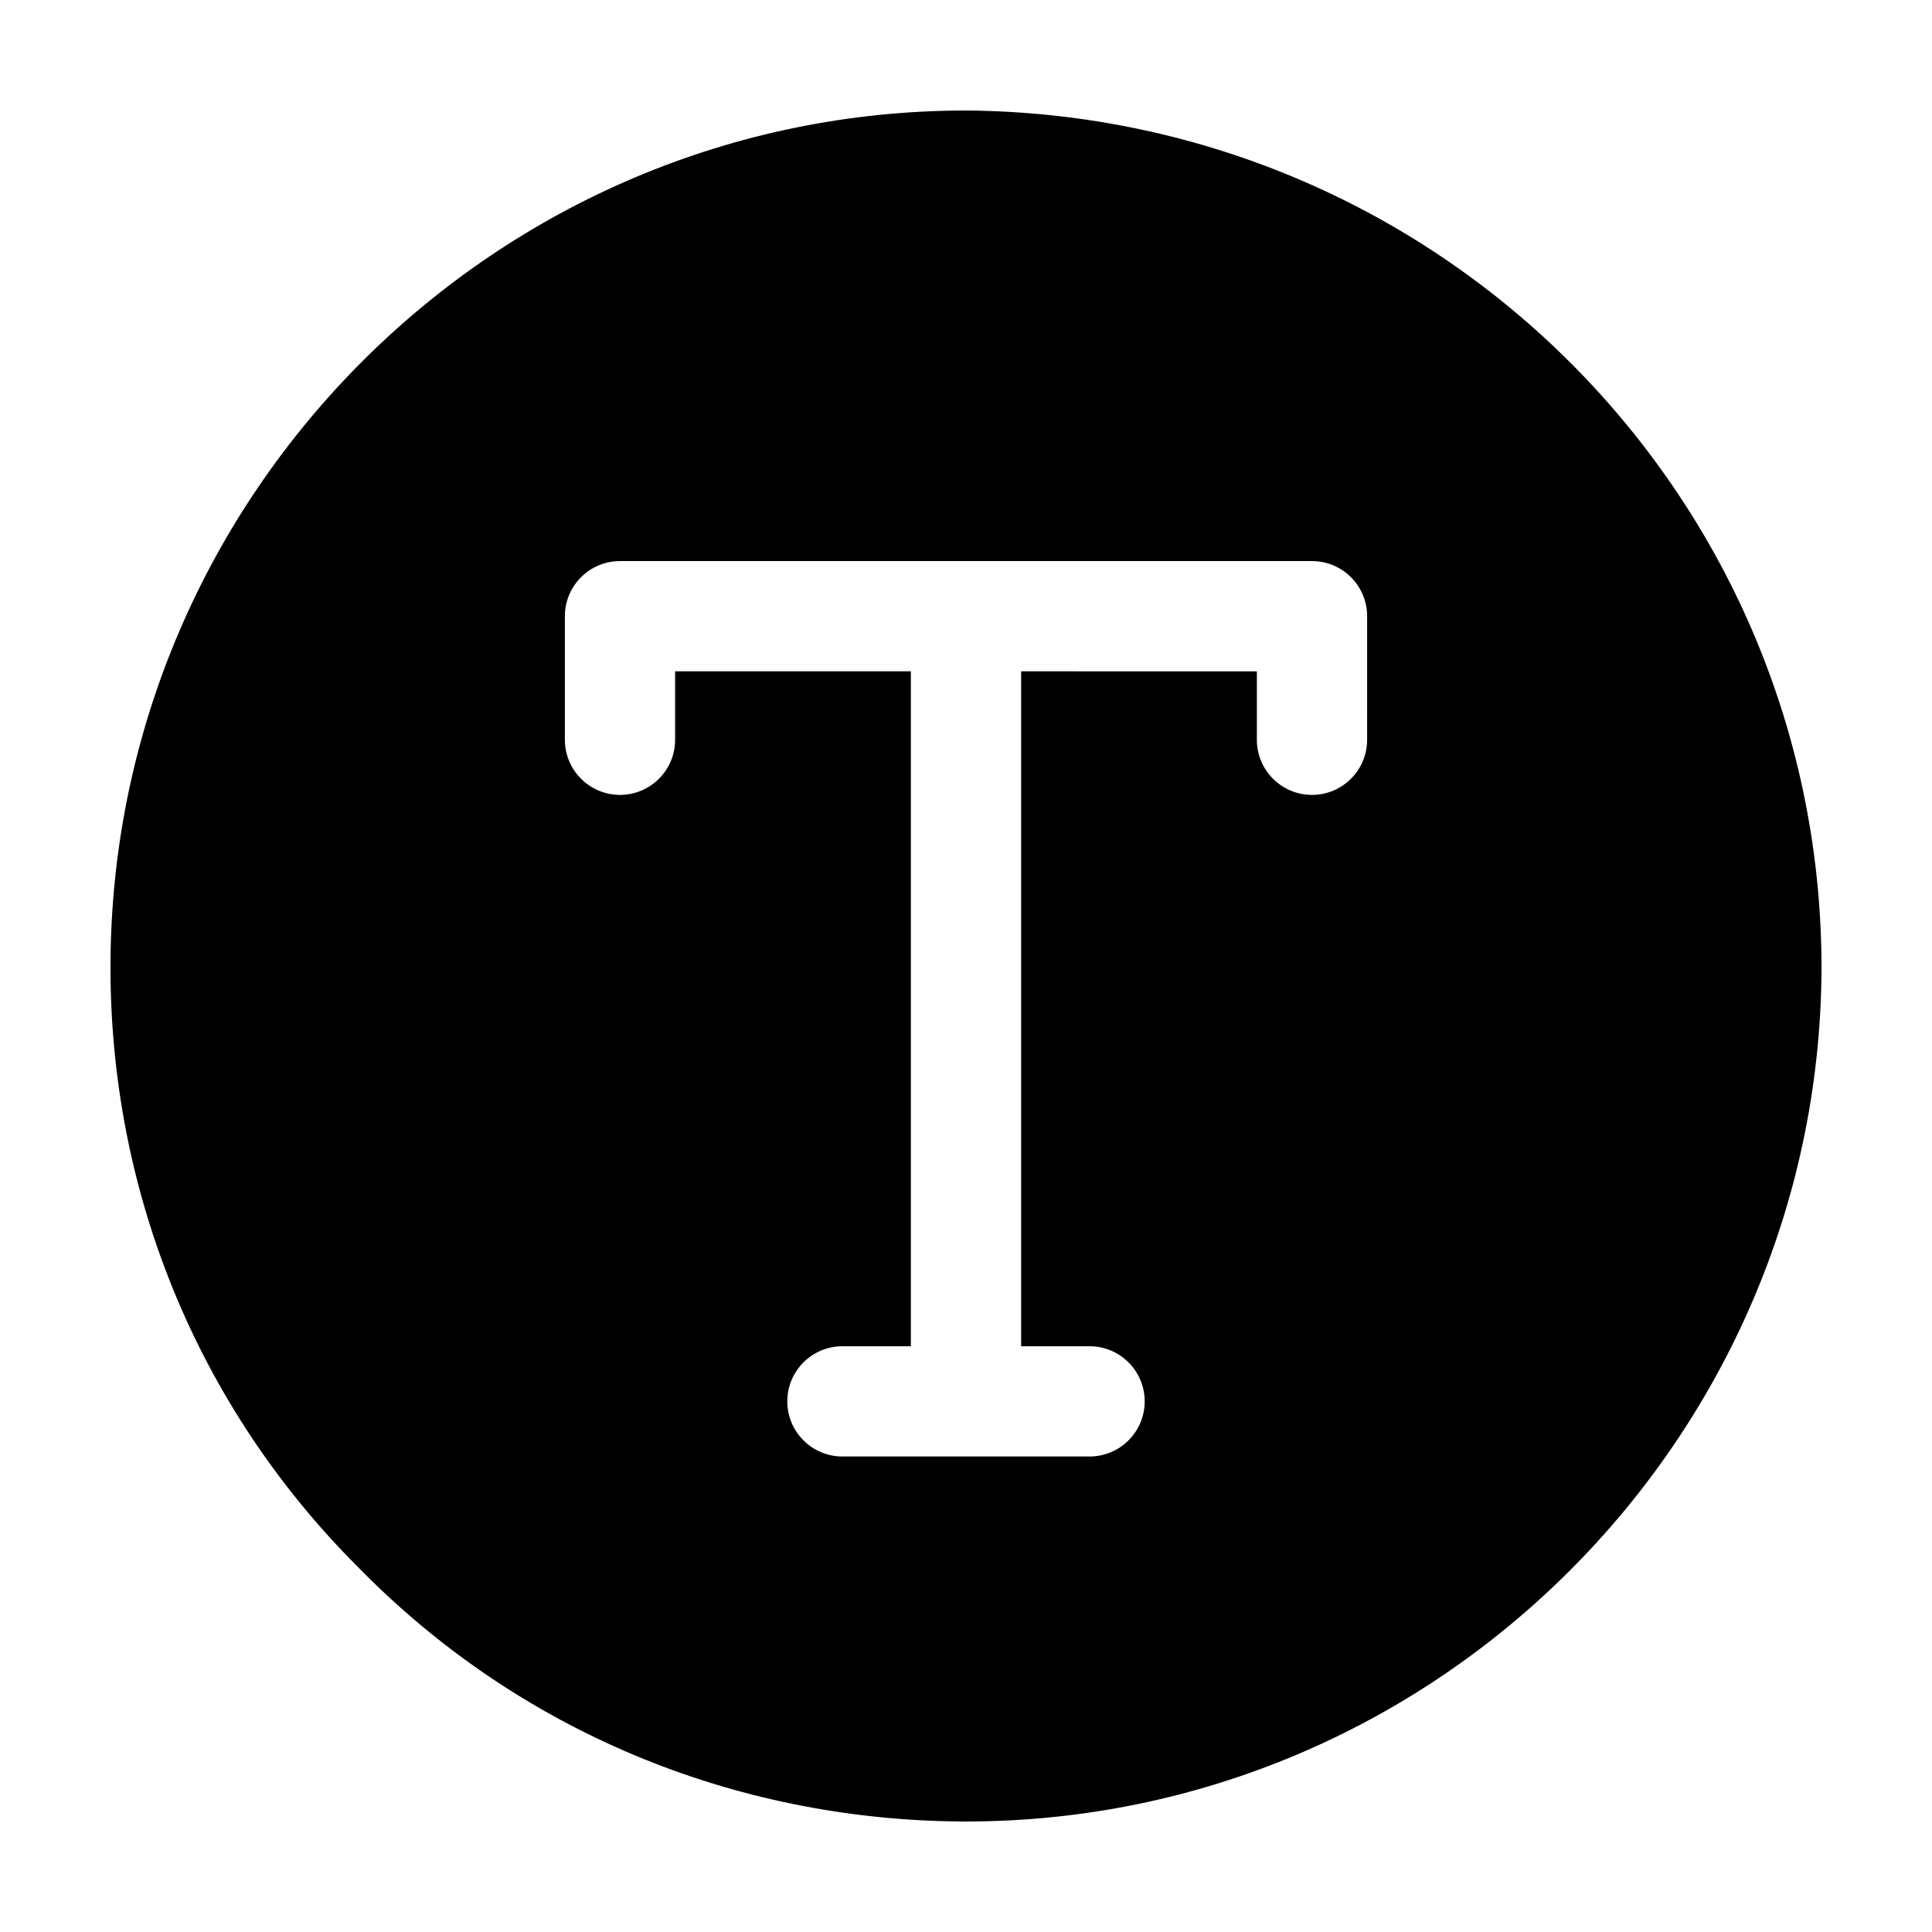
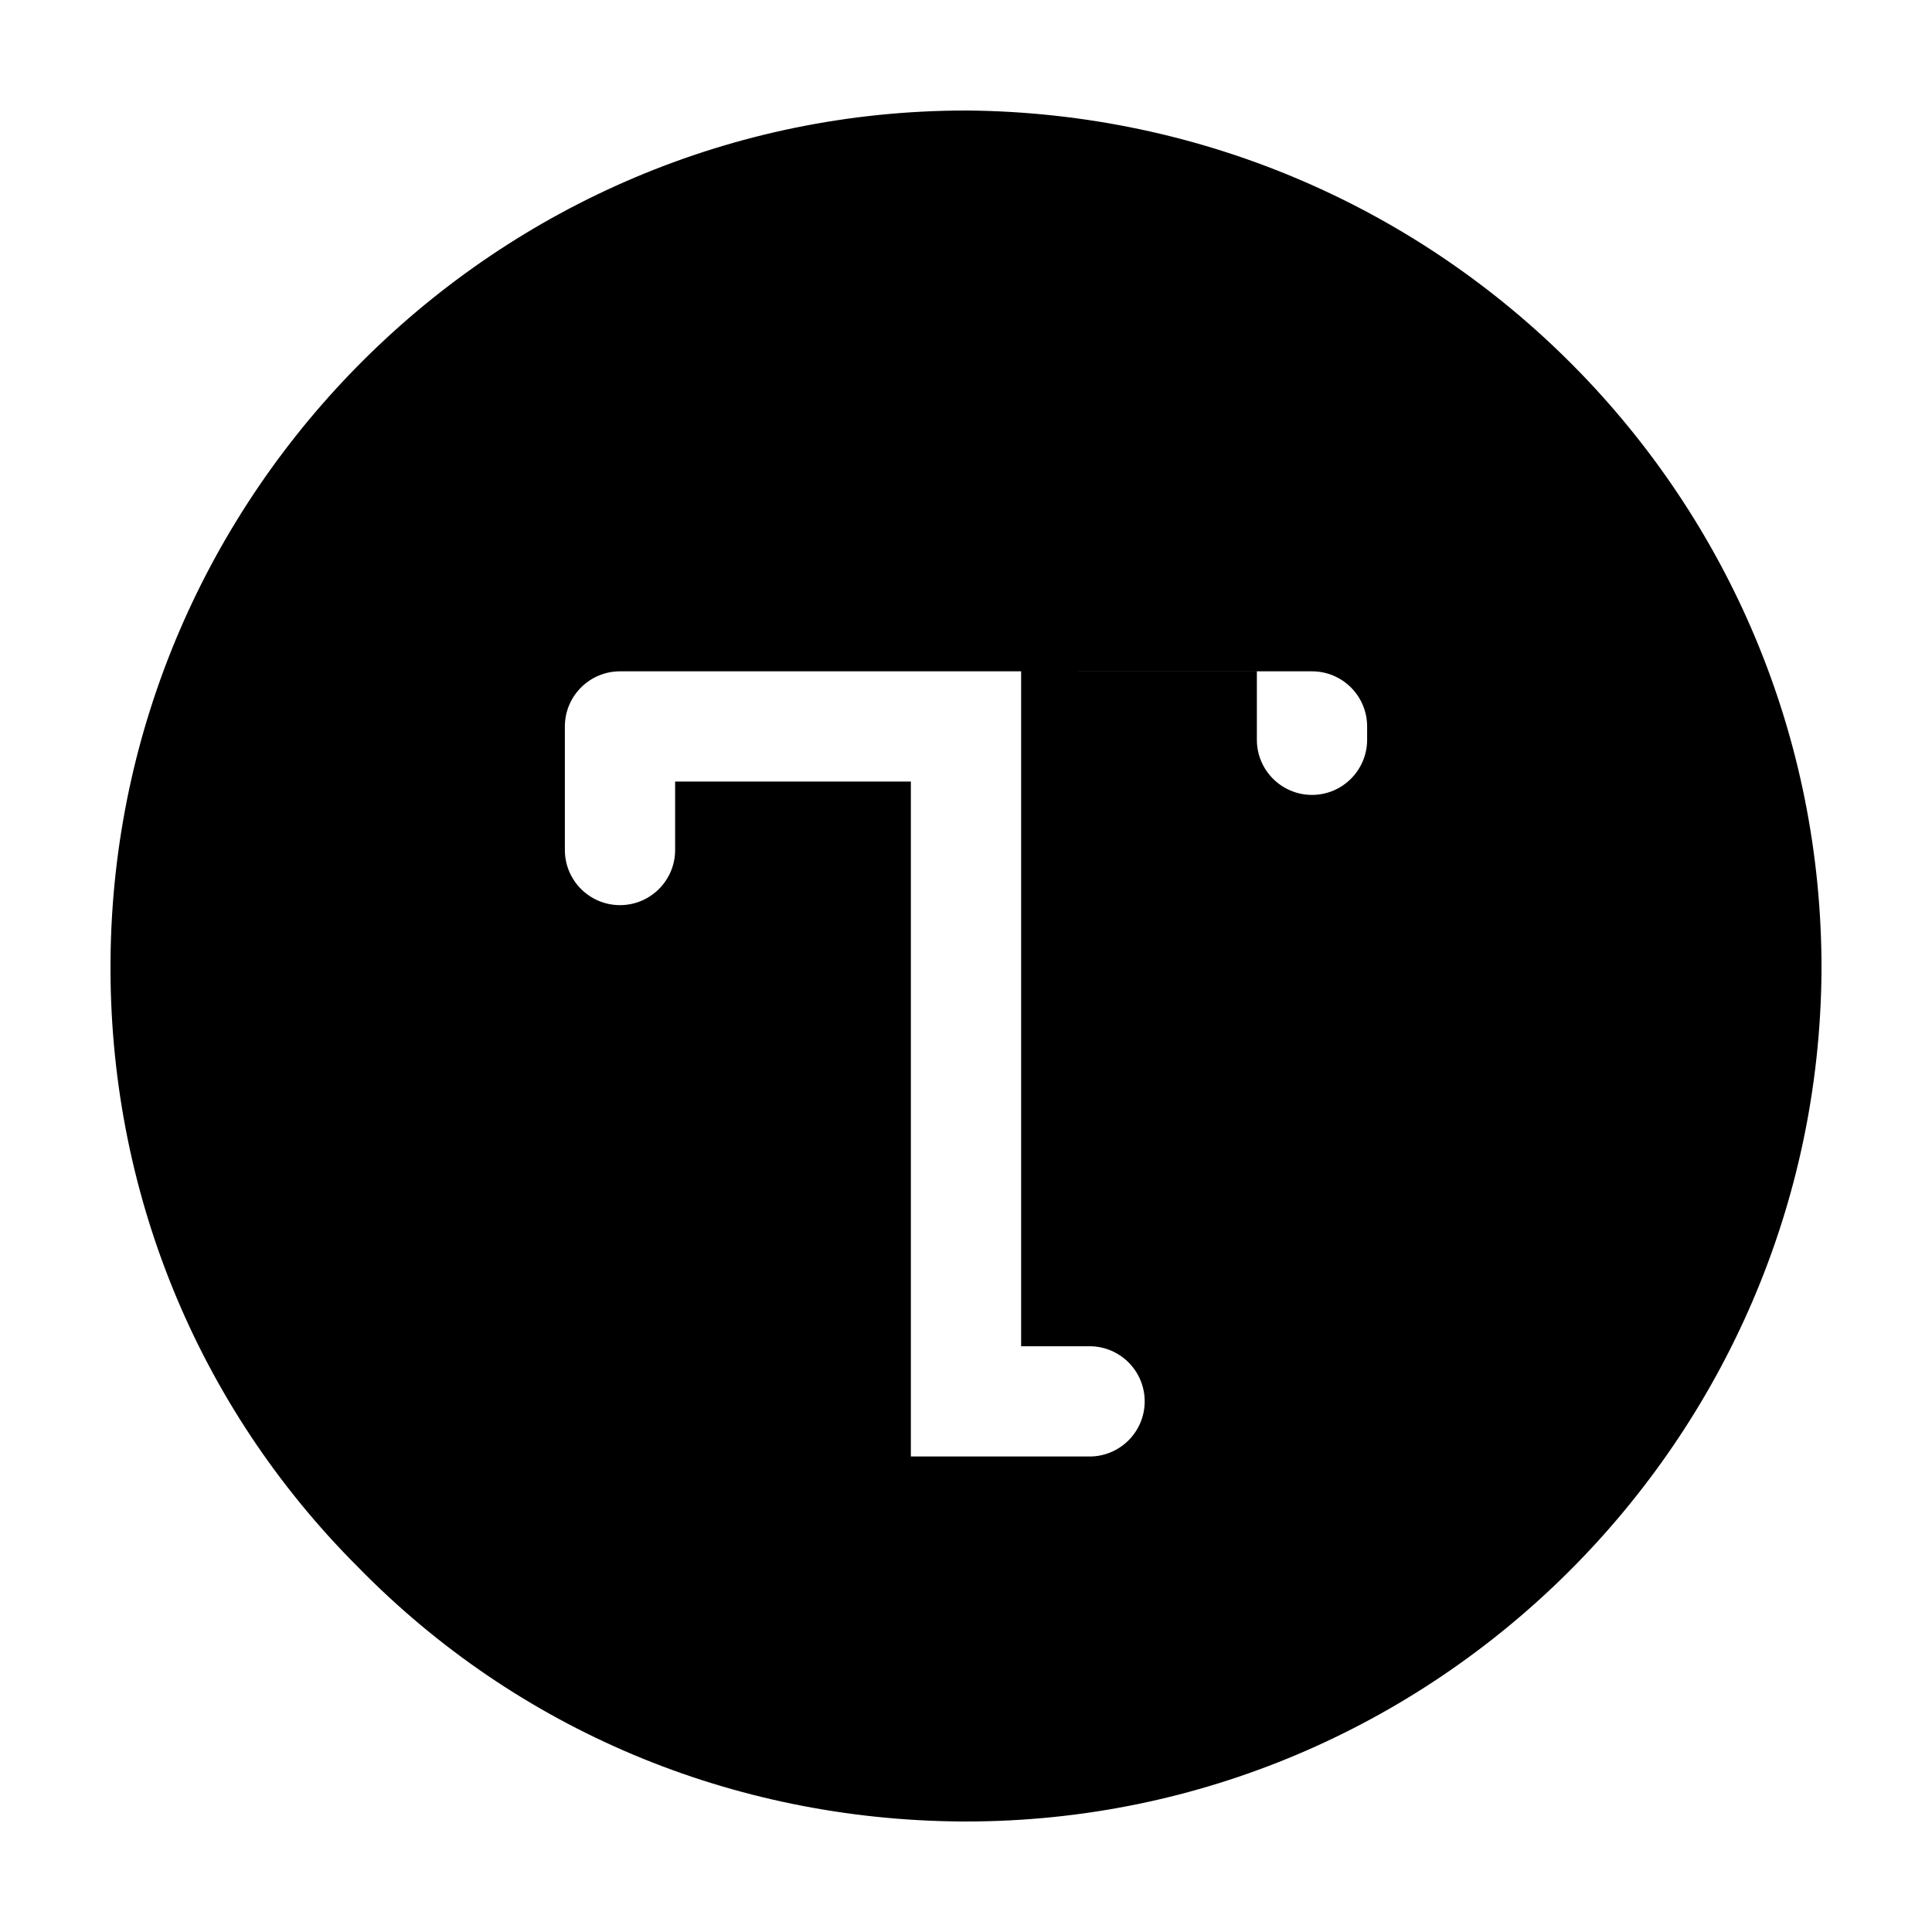
<svg xmlns="http://www.w3.org/2000/svg" fill="#000000" width="800px" height="800px" version="1.1" viewBox="144 144 512 512">
-   <path d="m400 173.29c-124.44 0-225.71 101.27-226.71 225.2-0.504 60.457 22.672 117.89 65.496 160.71 42.32 43.328 99.25 67.008 159.71 67.512h1.512c124.44 0 225.71-101.27 226.71-225.2 0.5-124.95-100.26-227.22-226.71-228.23zm106.3 166.76c0 8.062-6.551 14.609-14.609 14.609-8.062 0-14.609-6.551-14.609-14.609v-18.137l-62.473-0.004v178.86h18.137c8.062 0 14.609 6.551 14.609 14.609 0 8.062-6.551 14.609-14.609 14.609h-65.496c-8.062 0-14.609-6.551-14.609-14.609 0-8.062 6.551-14.609 14.609-14.609h18.137v-178.86h-62.473v18.137c0 8.062-6.551 14.609-14.609 14.609-8.062 0-14.609-6.551-14.609-14.609v-32.746c0-8.062 6.551-14.609 14.609-14.609h183.39c8.062 0 14.609 6.551 14.609 14.609z" />
+   <path d="m400 173.29c-124.44 0-225.71 101.27-226.71 225.2-0.504 60.457 22.672 117.89 65.496 160.71 42.32 43.328 99.25 67.008 159.71 67.512h1.512c124.44 0 225.71-101.27 226.71-225.2 0.5-124.95-100.26-227.22-226.71-228.23zm106.3 166.76c0 8.062-6.551 14.609-14.609 14.609-8.062 0-14.609-6.551-14.609-14.609v-18.137l-62.473-0.004v178.86h18.137c8.062 0 14.609 6.551 14.609 14.609 0 8.062-6.551 14.609-14.609 14.609h-65.496h18.137v-178.86h-62.473v18.137c0 8.062-6.551 14.609-14.609 14.609-8.062 0-14.609-6.551-14.609-14.609v-32.746c0-8.062 6.551-14.609 14.609-14.609h183.39c8.062 0 14.609 6.551 14.609 14.609z" />
</svg>